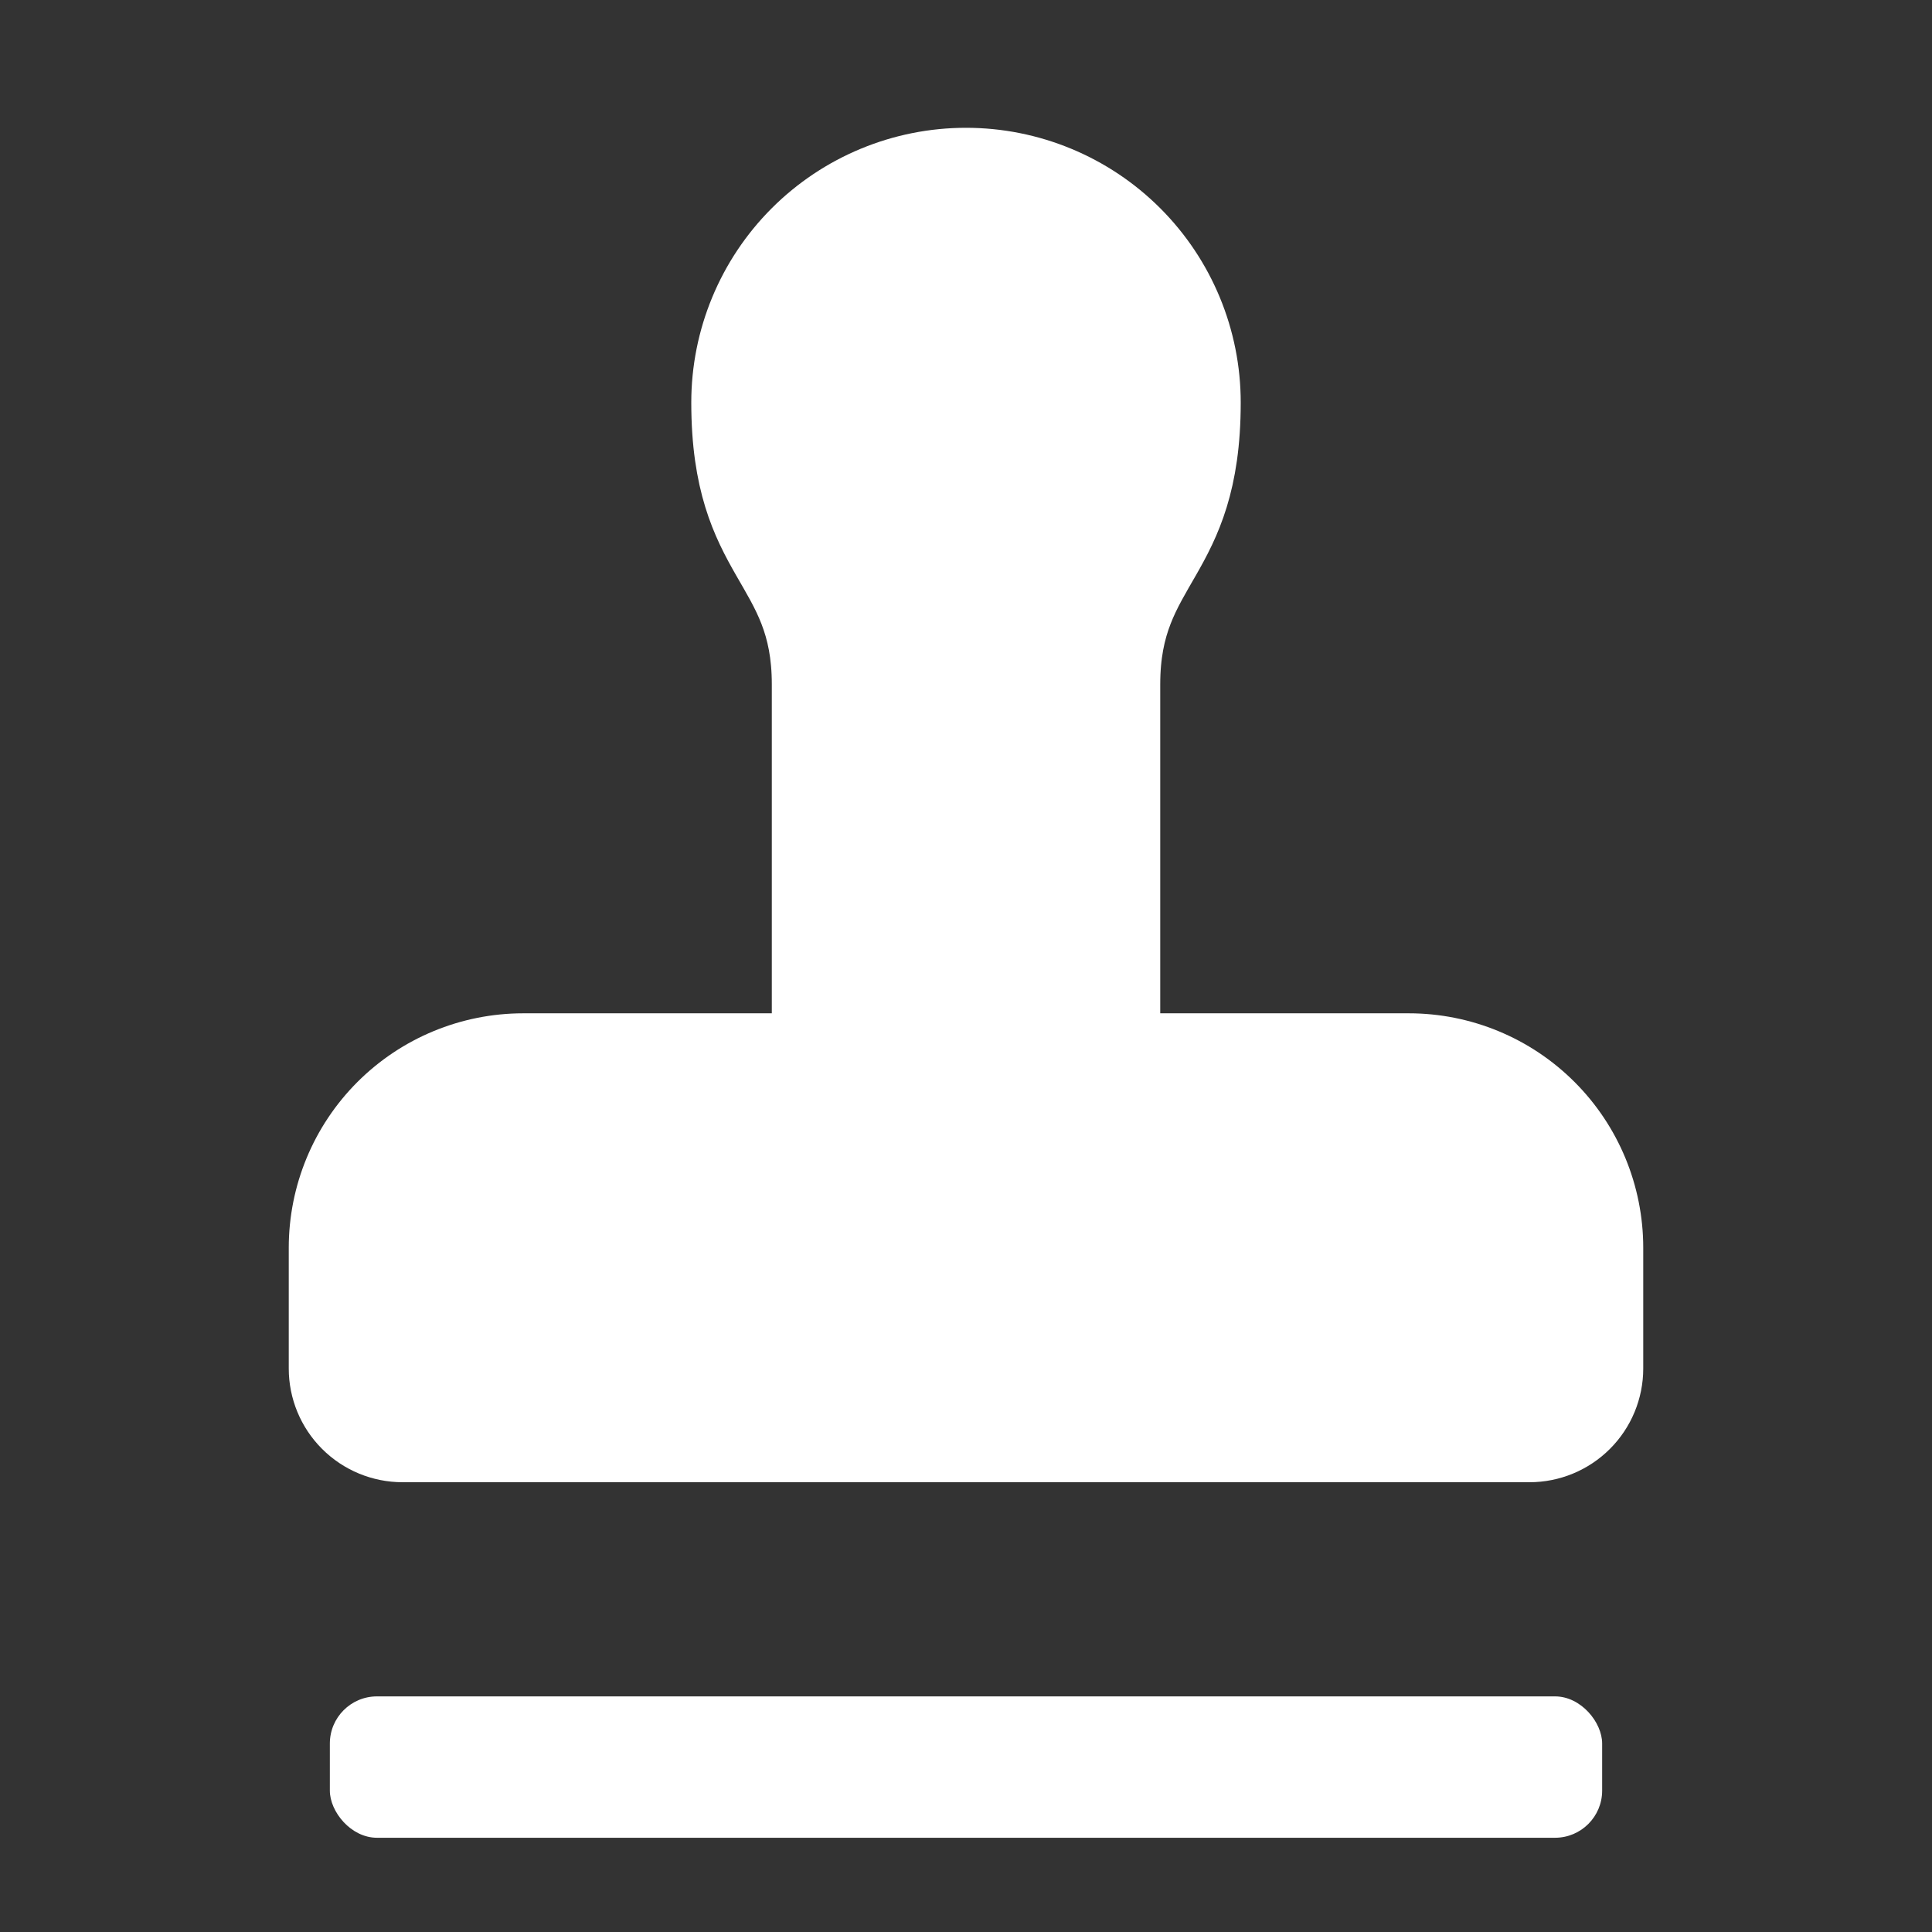
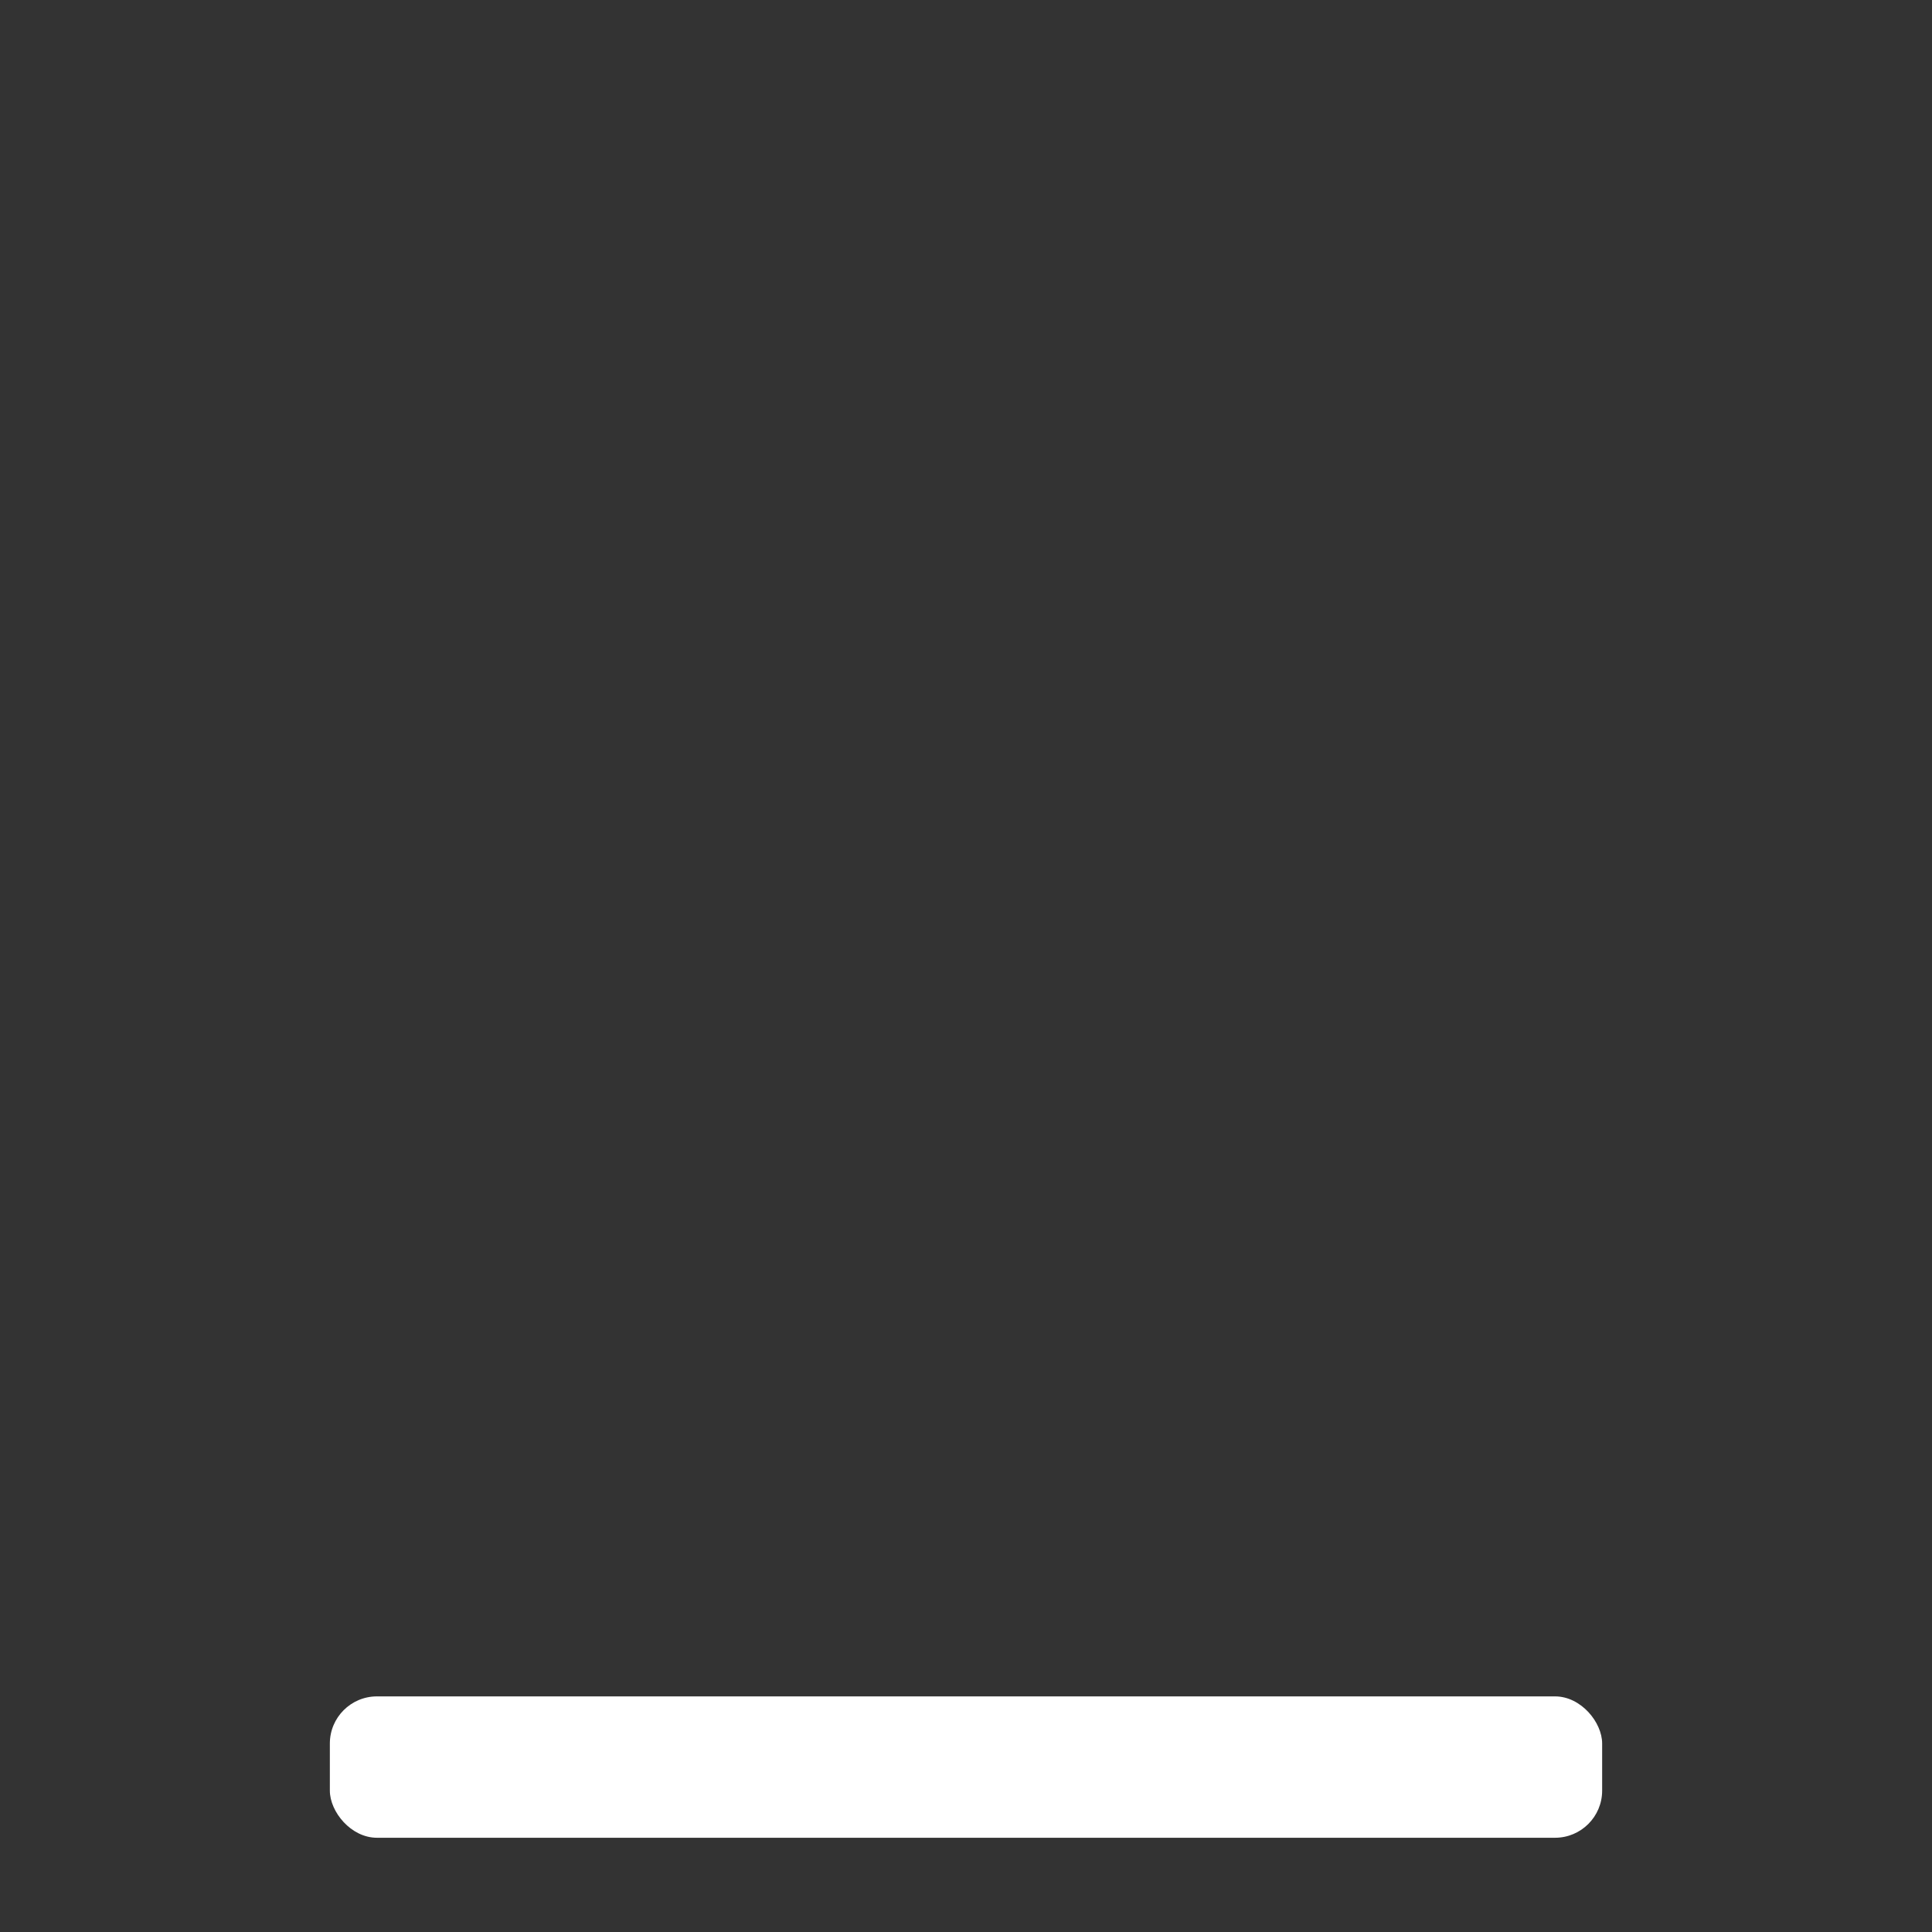
<svg xmlns="http://www.w3.org/2000/svg" fill="none" viewBox="0 0 41 41" height="41" width="41">
  <rect x="0" y="0" width="41" height="41" fill="#333333" stroke="none" />
-   <path fill="white" d="M23.917 22.209V14.521C23.917 11.959 25.625 11.959 25.625 8.542C25.625 7.183 25.085 5.879 24.124 4.918C23.163 3.957 21.859 3.417 20.5 3.417C19.141 3.417 17.837 3.957 16.876 4.918C15.915 5.879 15.375 7.183 15.375 8.542C15.375 11.959 17.084 11.959 17.084 14.521V22.209M34.167 26.48C34.167 25.347 33.717 24.261 32.916 23.46C32.115 22.659 31.029 22.209 29.896 22.209H11.104C9.972 22.209 8.885 22.659 8.084 23.46C7.283 24.261 6.833 25.347 6.833 26.48V29.042C6.833 29.495 7.013 29.93 7.334 30.25C7.654 30.57 8.089 30.75 8.542 30.75H32.459C32.912 30.75 33.346 30.57 33.666 30.25C33.987 29.93 34.167 29.495 34.167 29.042V26.48ZM8.542 37.584H20.5H32.459" />
-   <path stroke-linejoin="round" stroke-linecap="round" stroke-width="1.41" stroke="white" d="M23.917 22.209V14.521C23.917 11.959 25.625 11.959 25.625 8.542C25.625 7.183 25.085 5.879 24.124 4.918C23.163 3.957 21.859 3.417 20.5 3.417C19.141 3.417 17.837 3.957 16.876 4.918C15.915 5.879 15.375 7.183 15.375 8.542C15.375 11.959 17.084 11.959 17.084 14.521V22.209M8.542 37.584H20.5H32.459M34.167 26.48C34.167 25.347 33.717 24.261 32.916 23.46C32.115 22.659 31.029 22.209 29.896 22.209H11.104C9.972 22.209 8.885 22.659 8.084 23.46C7.283 24.261 6.833 25.347 6.833 26.48V29.042C6.833 29.495 7.013 29.93 7.334 30.25C7.654 30.57 8.089 30.75 8.542 30.75H32.459C32.912 30.75 33.346 30.57 33.666 30.25C33.987 29.93 34.167 29.495 34.167 29.042V26.48Z" />
  <rect fill="white" rx="1" height="3" width="27" y="36" x="7" />
</svg>